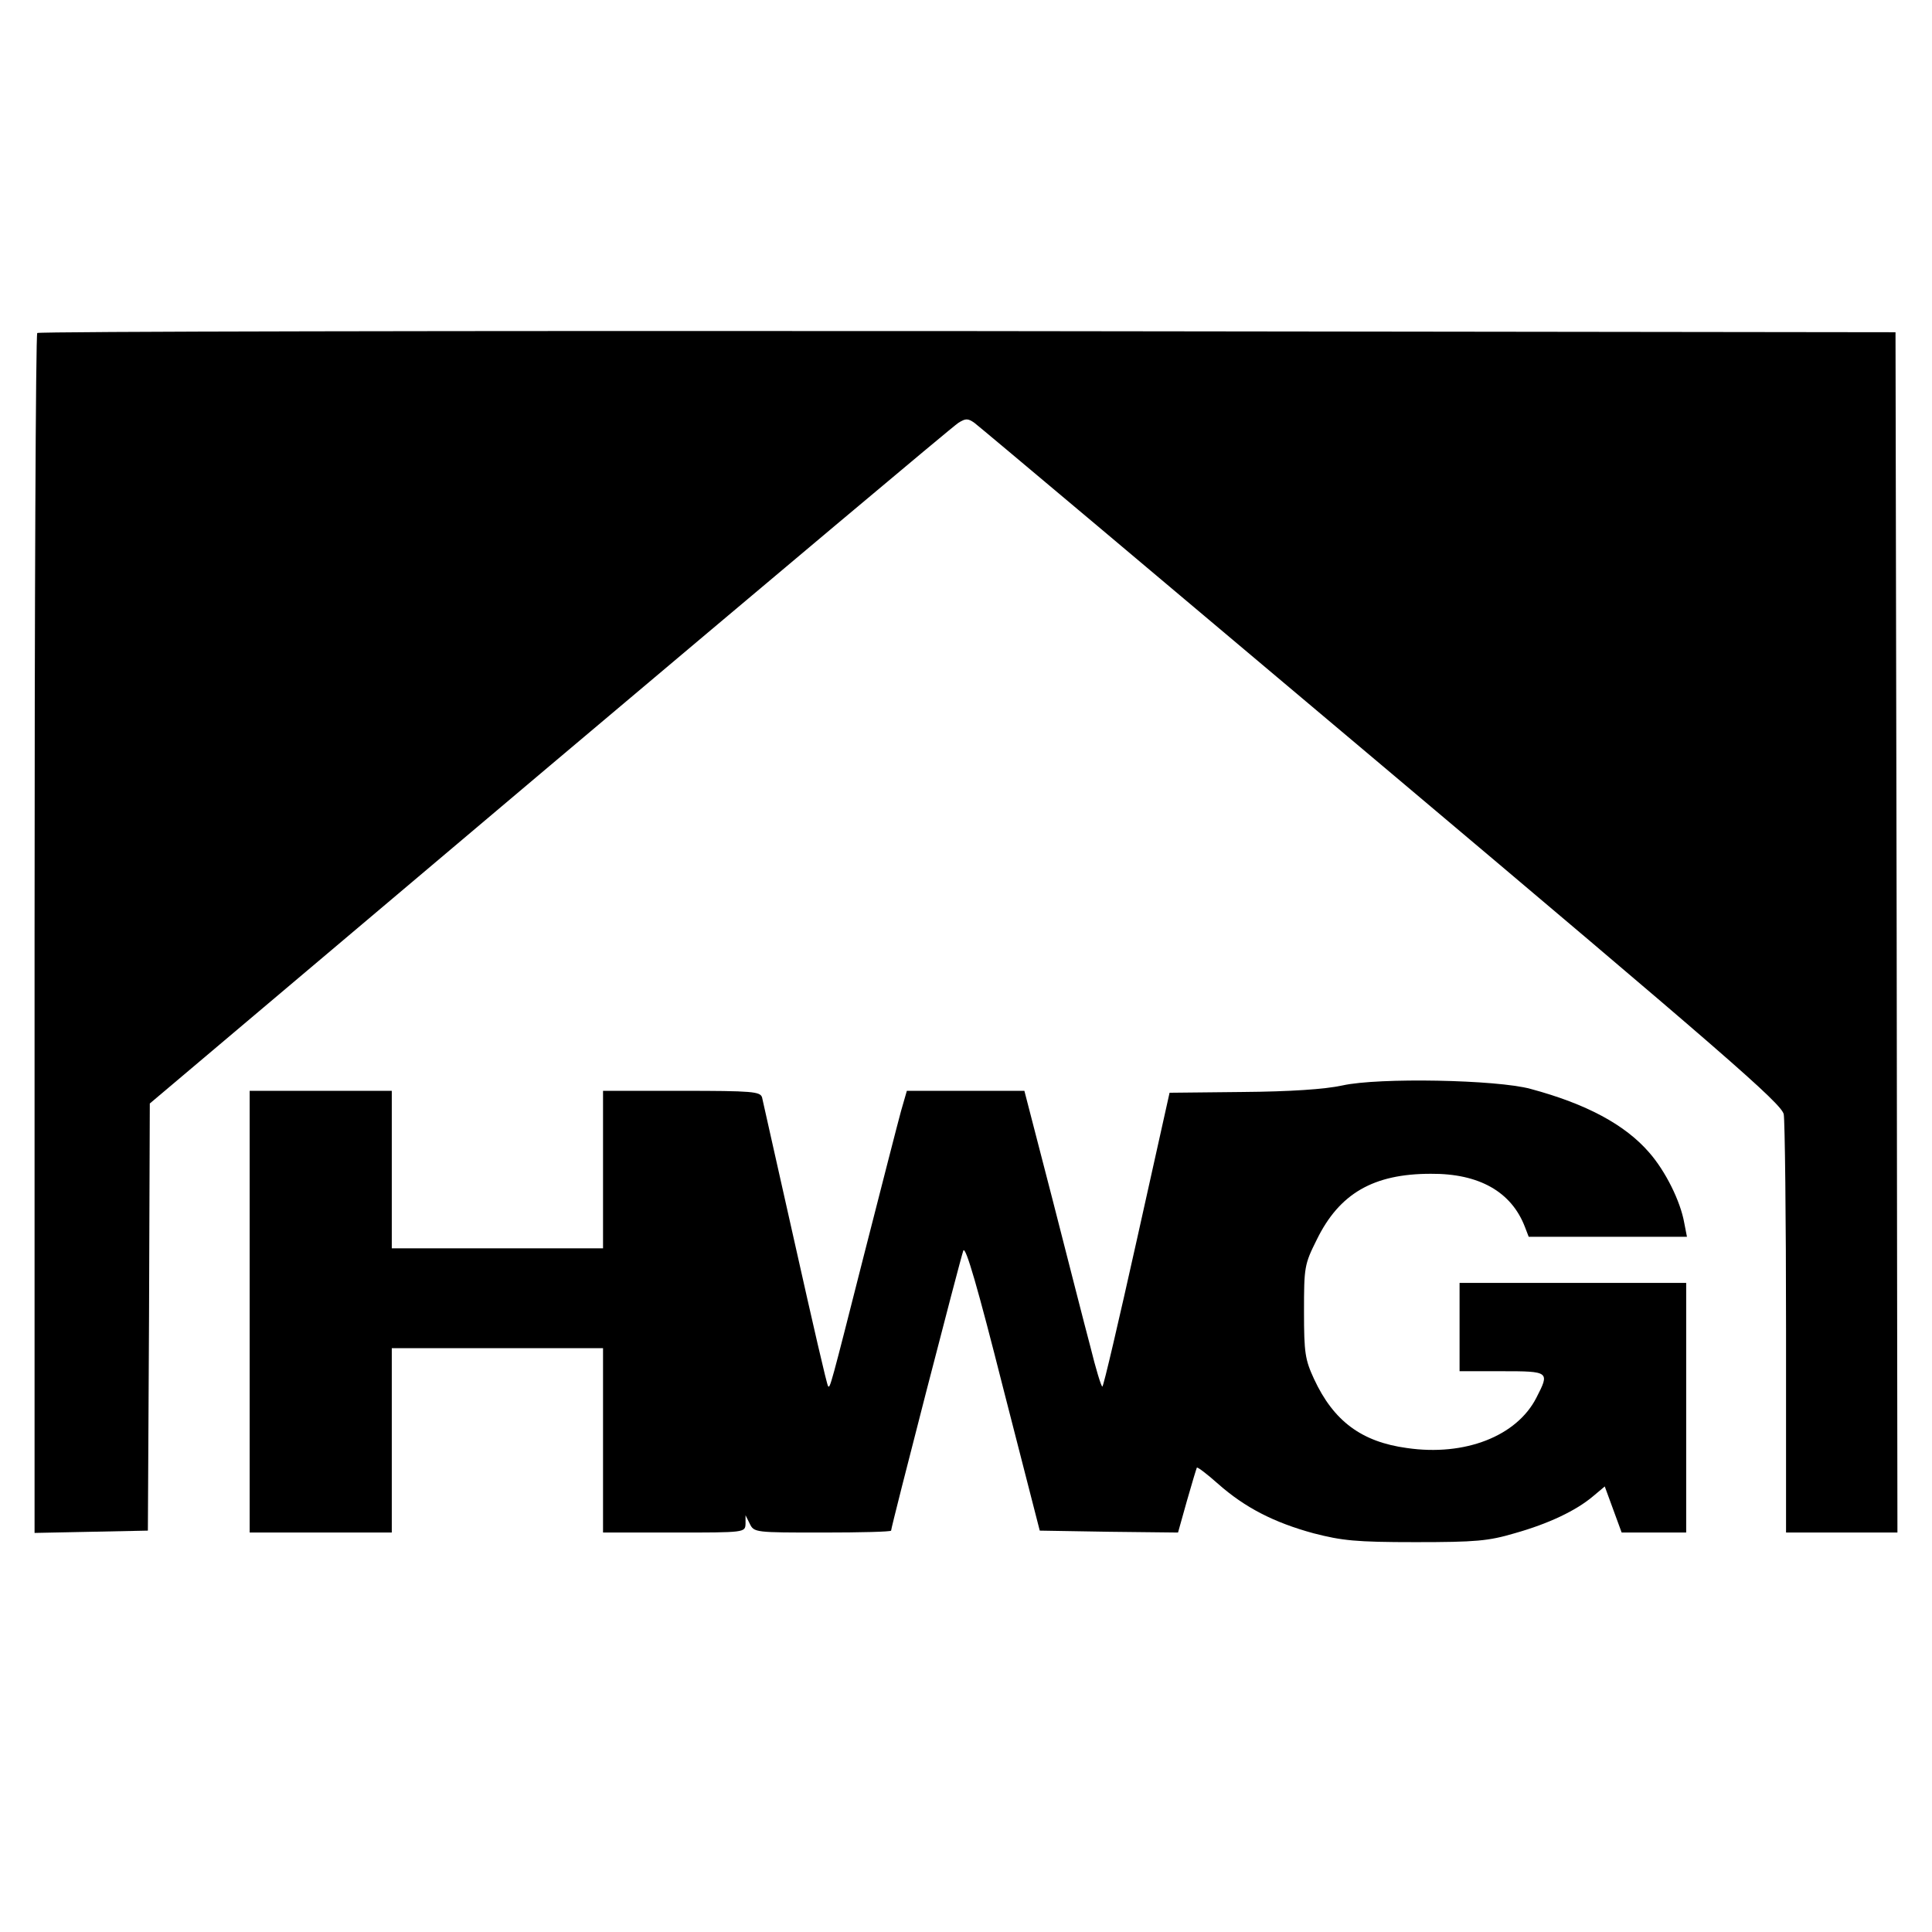
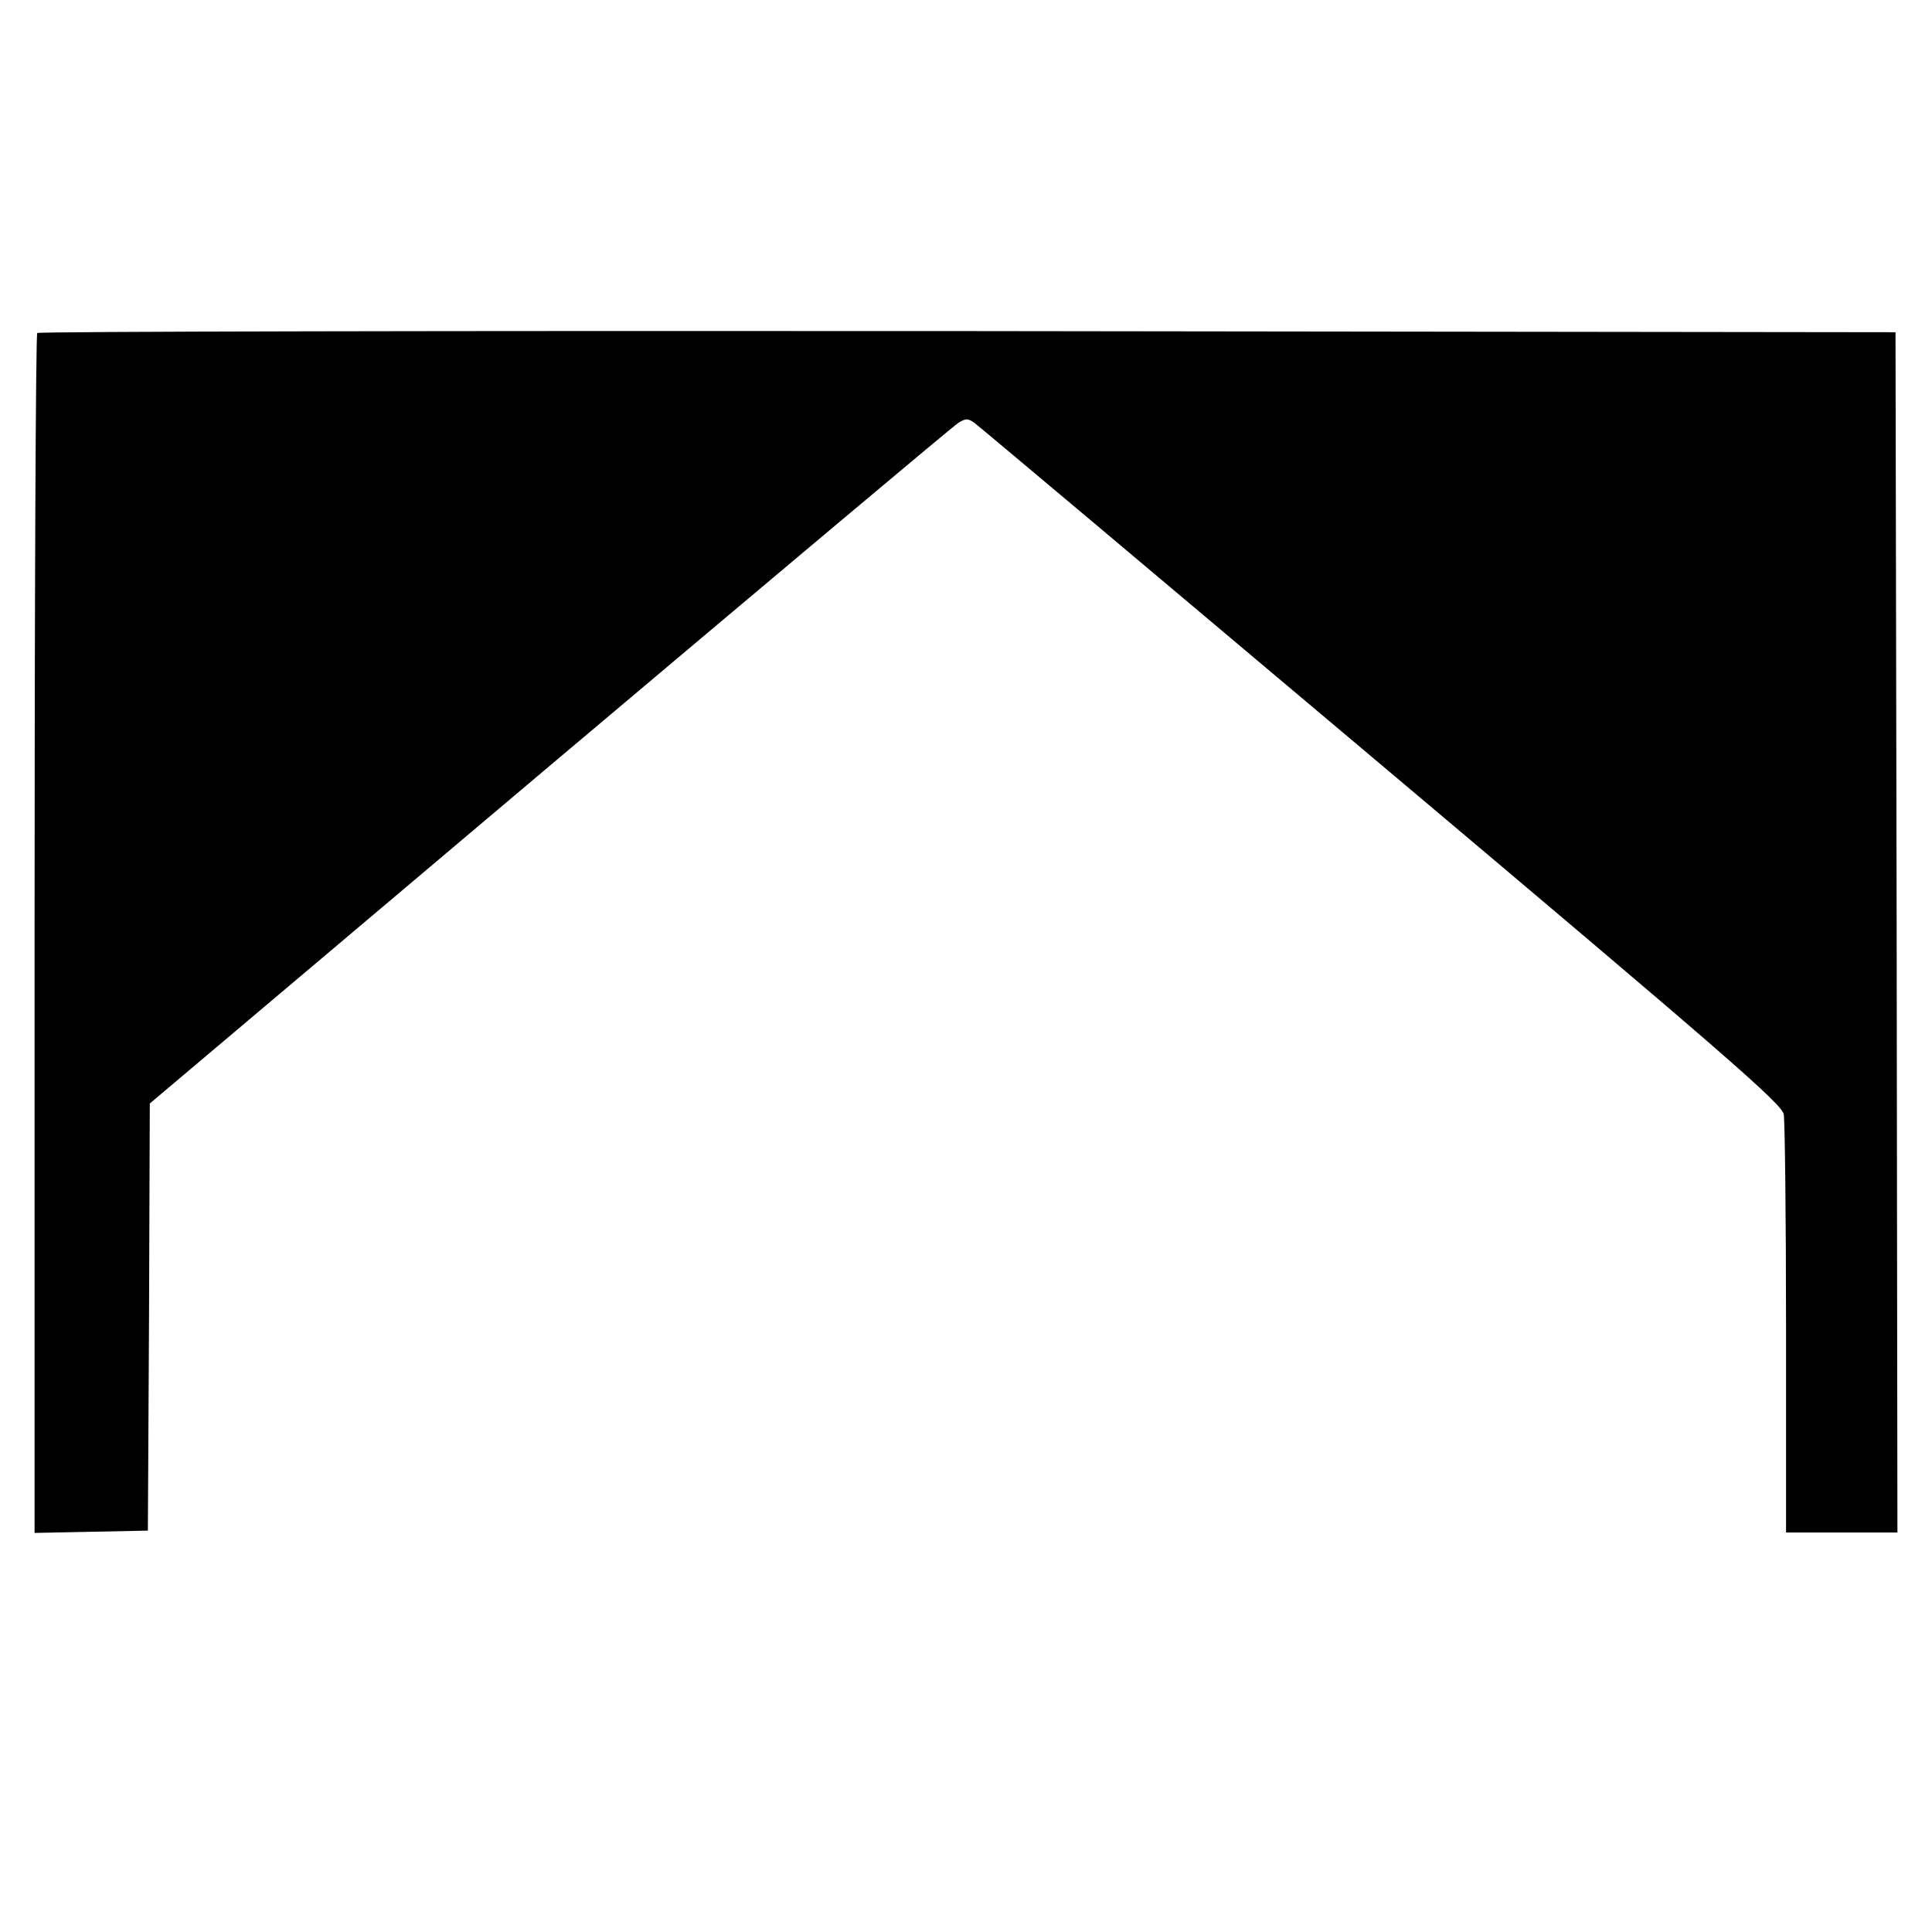
<svg xmlns="http://www.w3.org/2000/svg" version="1.0" width="503pt" height="503pt" viewBox="0 0 503 503" preserveAspectRatio="xMidYMid meet">
  <g transform="translate(0,503) scale(0.1,-0.1)" fill="#000000" stroke="none">
    <path d="M97 4163 c-4 -3 -7 -708 -7 -1565 l0 -1559 148 3 147 3 3 556 2 556 1041 879 c573 483 1051 885 1064 893 19 12 25 12 42 0 11 -8 488 -409 1060 -891 895 -754 1041 -881 1047 -909 3 -17 6 -269 6 -560 l0 -529 145 0 145 0 -2 1563 -3 1562 -2416 3 c-1329 1 -2419 -1 -2422 -5z" />
-     <path d="M3495 2204 c-46 -10 -136 -16 -260 -17 l-190 -2 -85 -382 c-47 -211 -87 -383 -90 -383 -3 0 -17 46 -31 103 -15 56 -59 229 -99 385 l-73 282 -153 0 -153 0 -15 -52 c-8 -29 -51 -197 -96 -373 -88 -347 -89 -350 -94 -344 -3 2 -41 168 -86 369 -45 201 -84 373 -86 383 -5 15 -24 17 -210 17 l-204 0 0 -205 0 -205 -275 0 -275 0 0 205 0 205 -185 0 -185 0 0 -575 0 -575 185 0 185 0 0 240 0 240 275 0 275 0 0 -240 0 -240 185 0 c185 0 185 0 186 23 l0 22 11 -22 c11 -23 14 -23 190 -23 98 0 178 2 178 5 0 10 181 711 188 729 6 13 38 -98 103 -355 l96 -374 180 -3 180 -2 23 82 c13 46 25 85 26 87 2 2 27 -17 55 -42 70 -62 146 -101 249 -129 74 -19 109 -23 265 -23 158 0 190 3 258 23 89 25 160 59 204 96 l31 26 22 -60 22 -60 84 0 84 0 0 325 0 325 -295 0 -295 0 0 -115 0 -115 110 0 c124 0 125 -1 90 -69 -51 -100 -186 -153 -337 -131 -118 16 -191 70 -242 180 -23 50 -26 67 -26 175 0 116 1 123 33 187 59 121 148 172 297 172 126 1 210 -47 245 -138 l10 -26 206 0 206 0 -7 36 c-10 57 -49 135 -91 183 -63 73 -164 127 -309 166 -87 24 -396 30 -490 9z" />
  </g>
</svg>